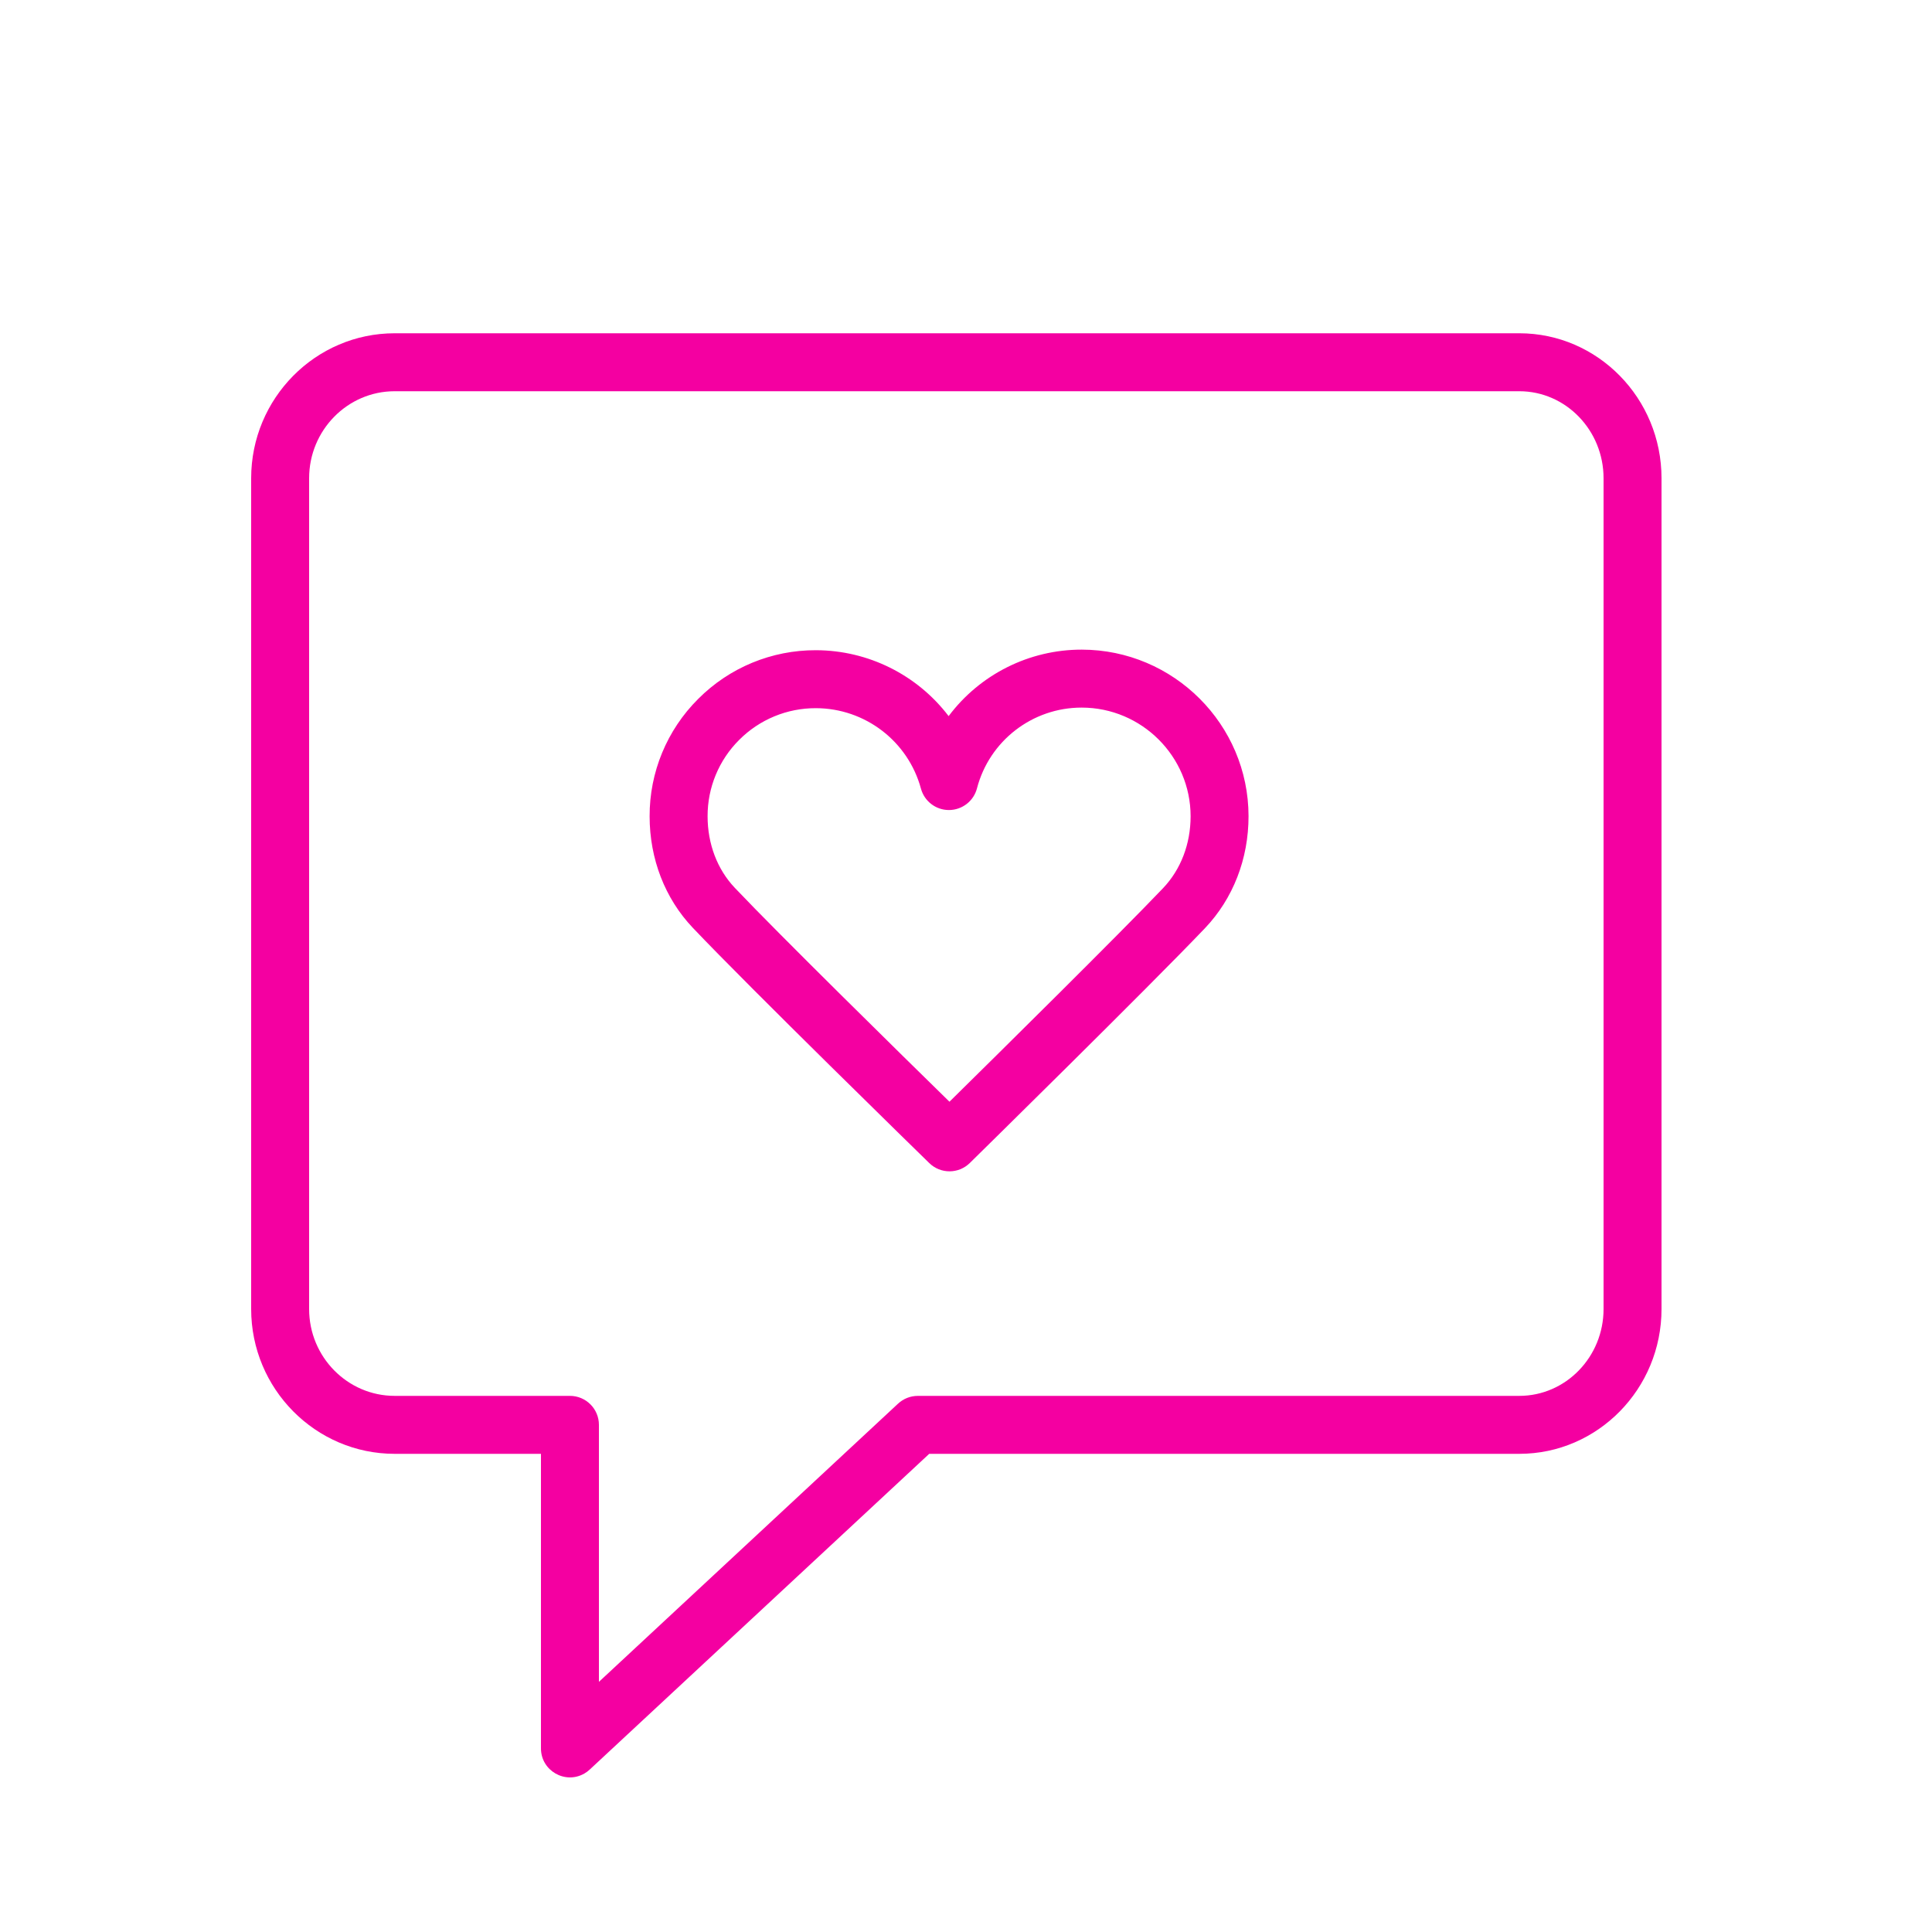
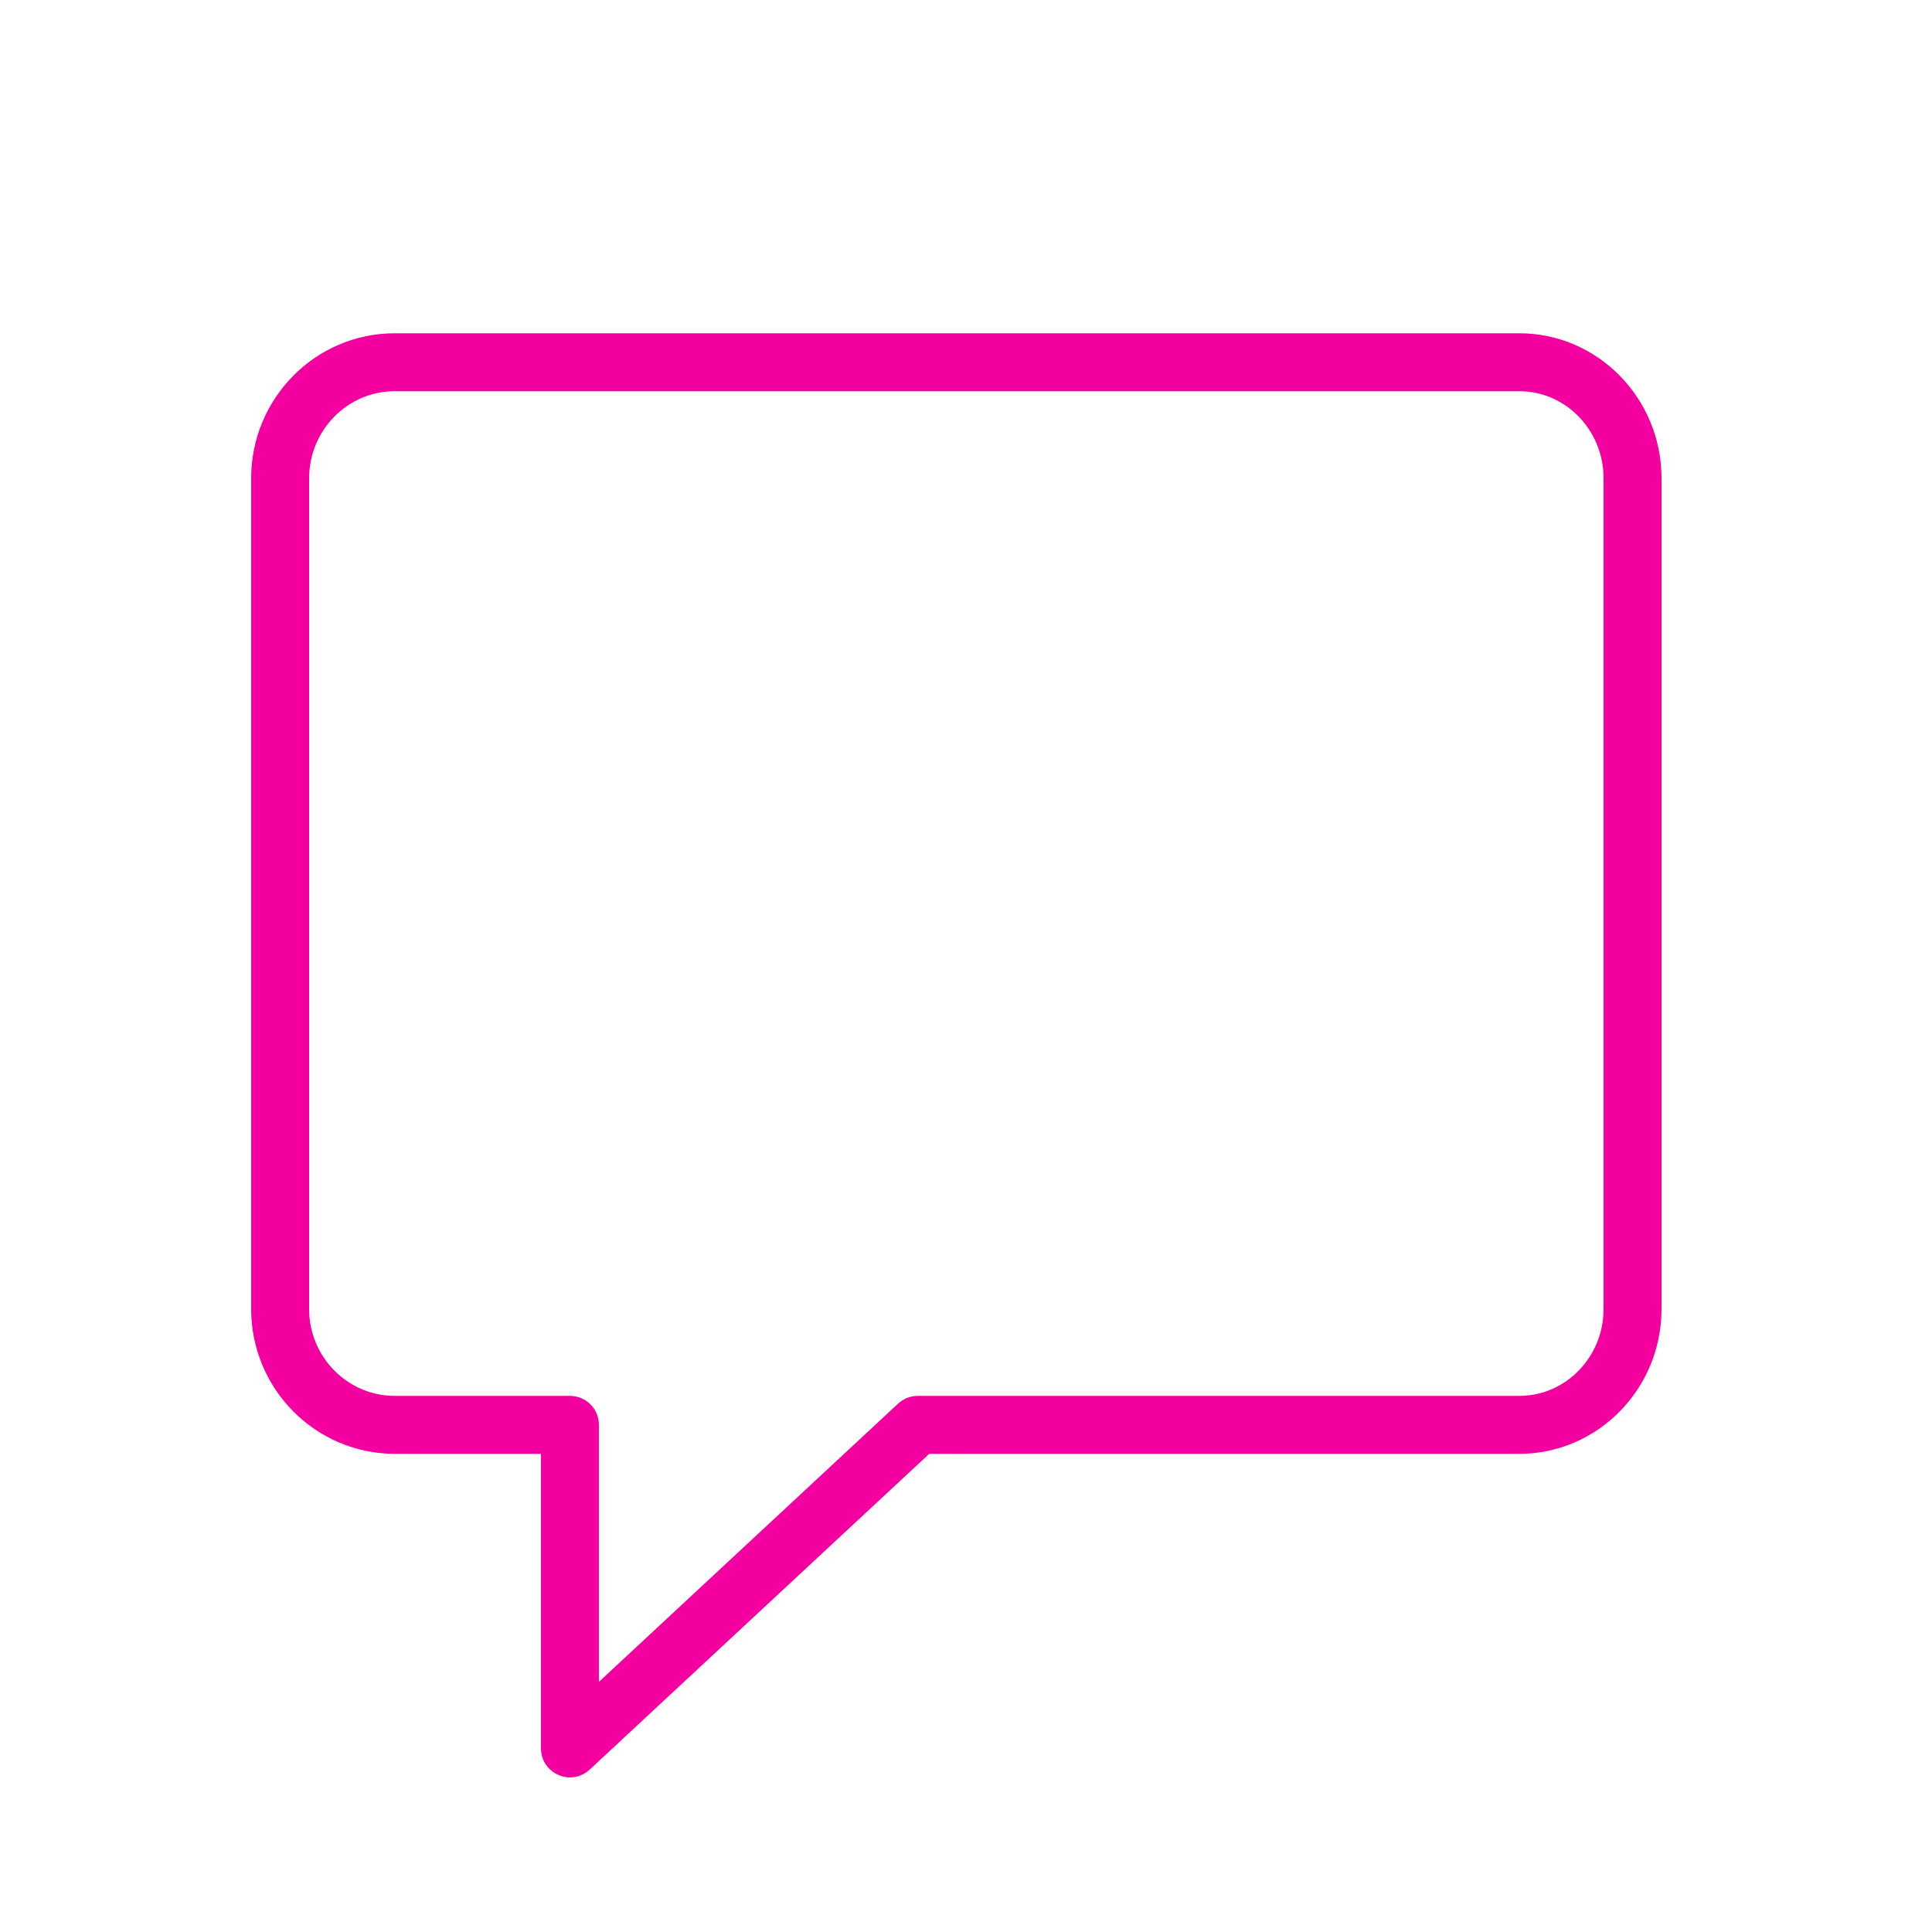
<svg xmlns="http://www.w3.org/2000/svg" viewBox="1950 2450 100 100" width="100" height="100">
  <path fill="#f400a1" stroke="none" fill-opacity="1" stroke-width="1" stroke-opacity="1" color="rgb(51, 51, 51)" fill-rule="evenodd" font-size-adjust="none" id="tSvgd59c010896" title="Path 3" d="M 2028.64 2467.25 C 2009.236 2467.25 1989.832 2467.25 1970.428 2467.25 C 1966.332 2467.25 1963 2470.616 1963 2474.754 C 1963 2489.088 1963 2503.421 1963 2517.755 C 1963 2521.888 1966.333 2525.25 1970.428 2525.25 C 1972.952 2525.25 1975.476 2525.25 1978 2525.25 C 1978 2530.332 1978 2535.413 1978 2540.495 C 1977.999 2541.65 1979.249 2542.372 1980.249 2541.796 C 1980.347 2541.739 1980.439 2541.671 1980.522 2541.594 C 1986.38 2536.146 1992.238 2530.698 1998.096 2525.25 C 2008.277 2525.25 2018.459 2525.25 2028.64 2525.25 C 2032.699 2525.25 2036 2521.888 2036 2517.755 C 2036 2503.421 2036 2489.088 2036 2474.754C 2036 2470.616 2032.698 2467.25 2028.64 2467.25Z M 2033 2517.755 C 2033 2520.234 2031.044 2522.25 2028.64 2522.25 C 2018.262 2522.25 2007.883 2522.251 1997.505 2522.251 C 1997.126 2522.251 1996.761 2522.395 1996.484 2522.652 C 1991.323 2527.452 1986.161 2532.252 1981 2537.052 C 1981 2532.618 1981 2528.184 1981 2523.75 C 1981 2522.922 1980.328 2522.25 1979.5 2522.25 C 1976.476 2522.25 1973.452 2522.25 1970.428 2522.25 C 1967.986 2522.25 1966 2520.233 1966 2517.755 C 1966 2503.421 1966 2489.088 1966 2474.754 C 1966 2472.271 1967.986 2470.25 1970.428 2470.25 C 1989.832 2470.25 2009.236 2470.25 2028.64 2470.25 C 2031.044 2470.25 2033 2472.271 2033 2474.754C 2033 2489.088 2033 2503.421 2033 2517.755Z" />
-   <path fill="#f400a1" stroke="none" fill-opacity="1" stroke-width="1" stroke-opacity="1" color="rgb(51, 51, 51)" fill-rule="evenodd" font-size-adjust="none" id="tSvge556d95ab1" title="Path 4" d="M 2005.995 2483.625 C 2005.991 2483.625 2005.988 2483.625 2005.984 2483.625 C 2003.276 2483.624 2000.726 2484.899 1999.101 2487.066 C 1997.469 2484.923 1994.933 2483.662 1992.239 2483.655 C 1992.235 2483.655 1992.232 2483.655 1992.228 2483.655 C 1989.943 2483.648 1987.751 2484.555 1986.139 2486.175 C 1984.521 2487.784 1983.615 2489.975 1983.624 2492.257 C 1983.626 2494.458 1984.419 2496.505 1985.857 2498.02 C 1988.804 2501.127 1997.72 2509.831 1998.098 2510.2 C 1998.682 2510.771 1999.615 2510.77 2000.197 2510.197 C 2000.572 2509.828 2009.428 2501.128 2012.371 2498.041 C 2013.826 2496.511 2014.626 2494.452 2014.624 2492.243C 2014.619 2487.498 2010.748 2483.632 2005.995 2483.625Z M 2010.199 2495.972 C 2007.884 2498.401 2001.637 2504.57 1999.144 2507.025 C 1996.638 2504.572 1990.351 2498.397 1988.034 2495.955 C 1987.127 2494.998 1986.626 2493.684 1986.625 2492.253 C 1986.619 2490.768 1987.208 2489.343 1988.261 2488.296 C 1989.311 2487.241 1990.74 2486.65 1992.229 2486.655 C 1992.231 2486.655 1992.234 2486.655 1992.236 2486.655 C 1994.778 2486.662 1997.002 2488.366 1997.668 2490.819 C 1997.845 2491.473 1998.438 2491.927 1999.116 2491.927 C 1999.118 2491.927 1999.121 2491.927 1999.123 2491.927 C 1999.803 2491.924 2000.397 2491.463 2000.568 2490.805 C 2001.212 2488.341 2003.439 2486.624 2005.985 2486.625 C 2005.987 2486.625 2005.99 2486.625 2005.992 2486.625 C 2009.095 2486.629 2011.622 2489.151 2011.626 2492.246C 2011.626 2493.681 2011.12 2495.004 2010.199 2495.972Z" />
  <defs> </defs>
</svg>